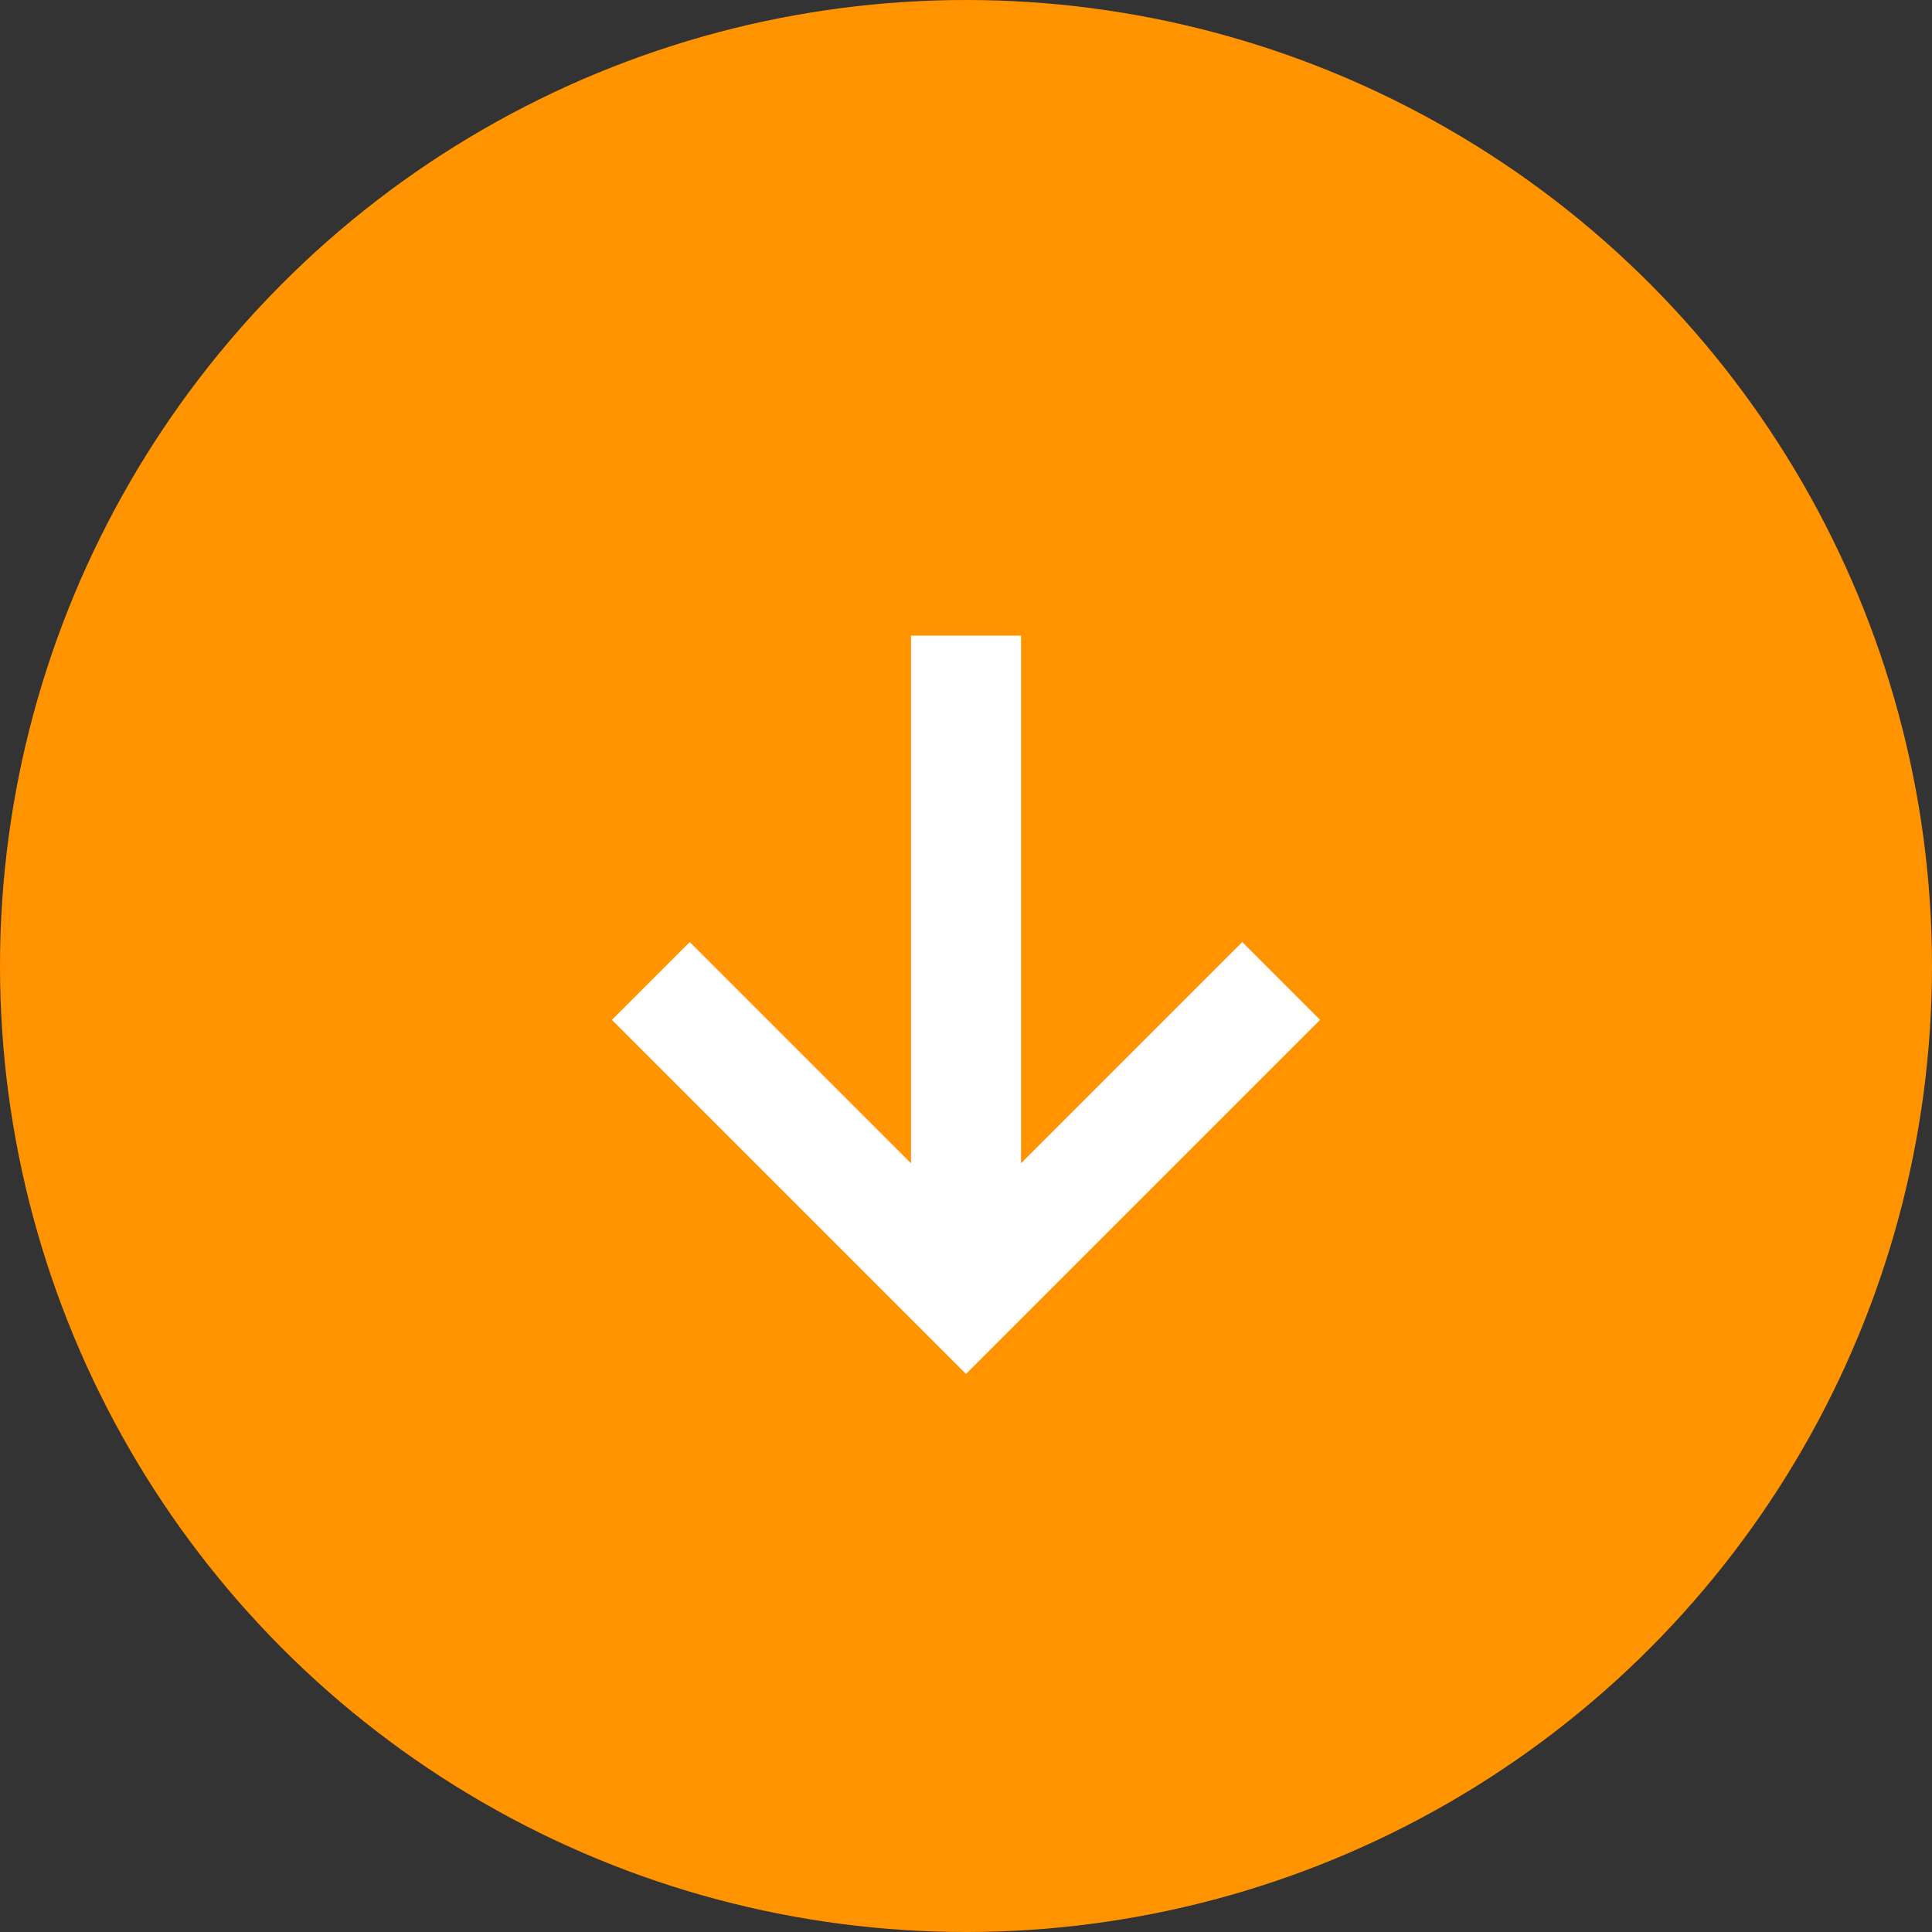
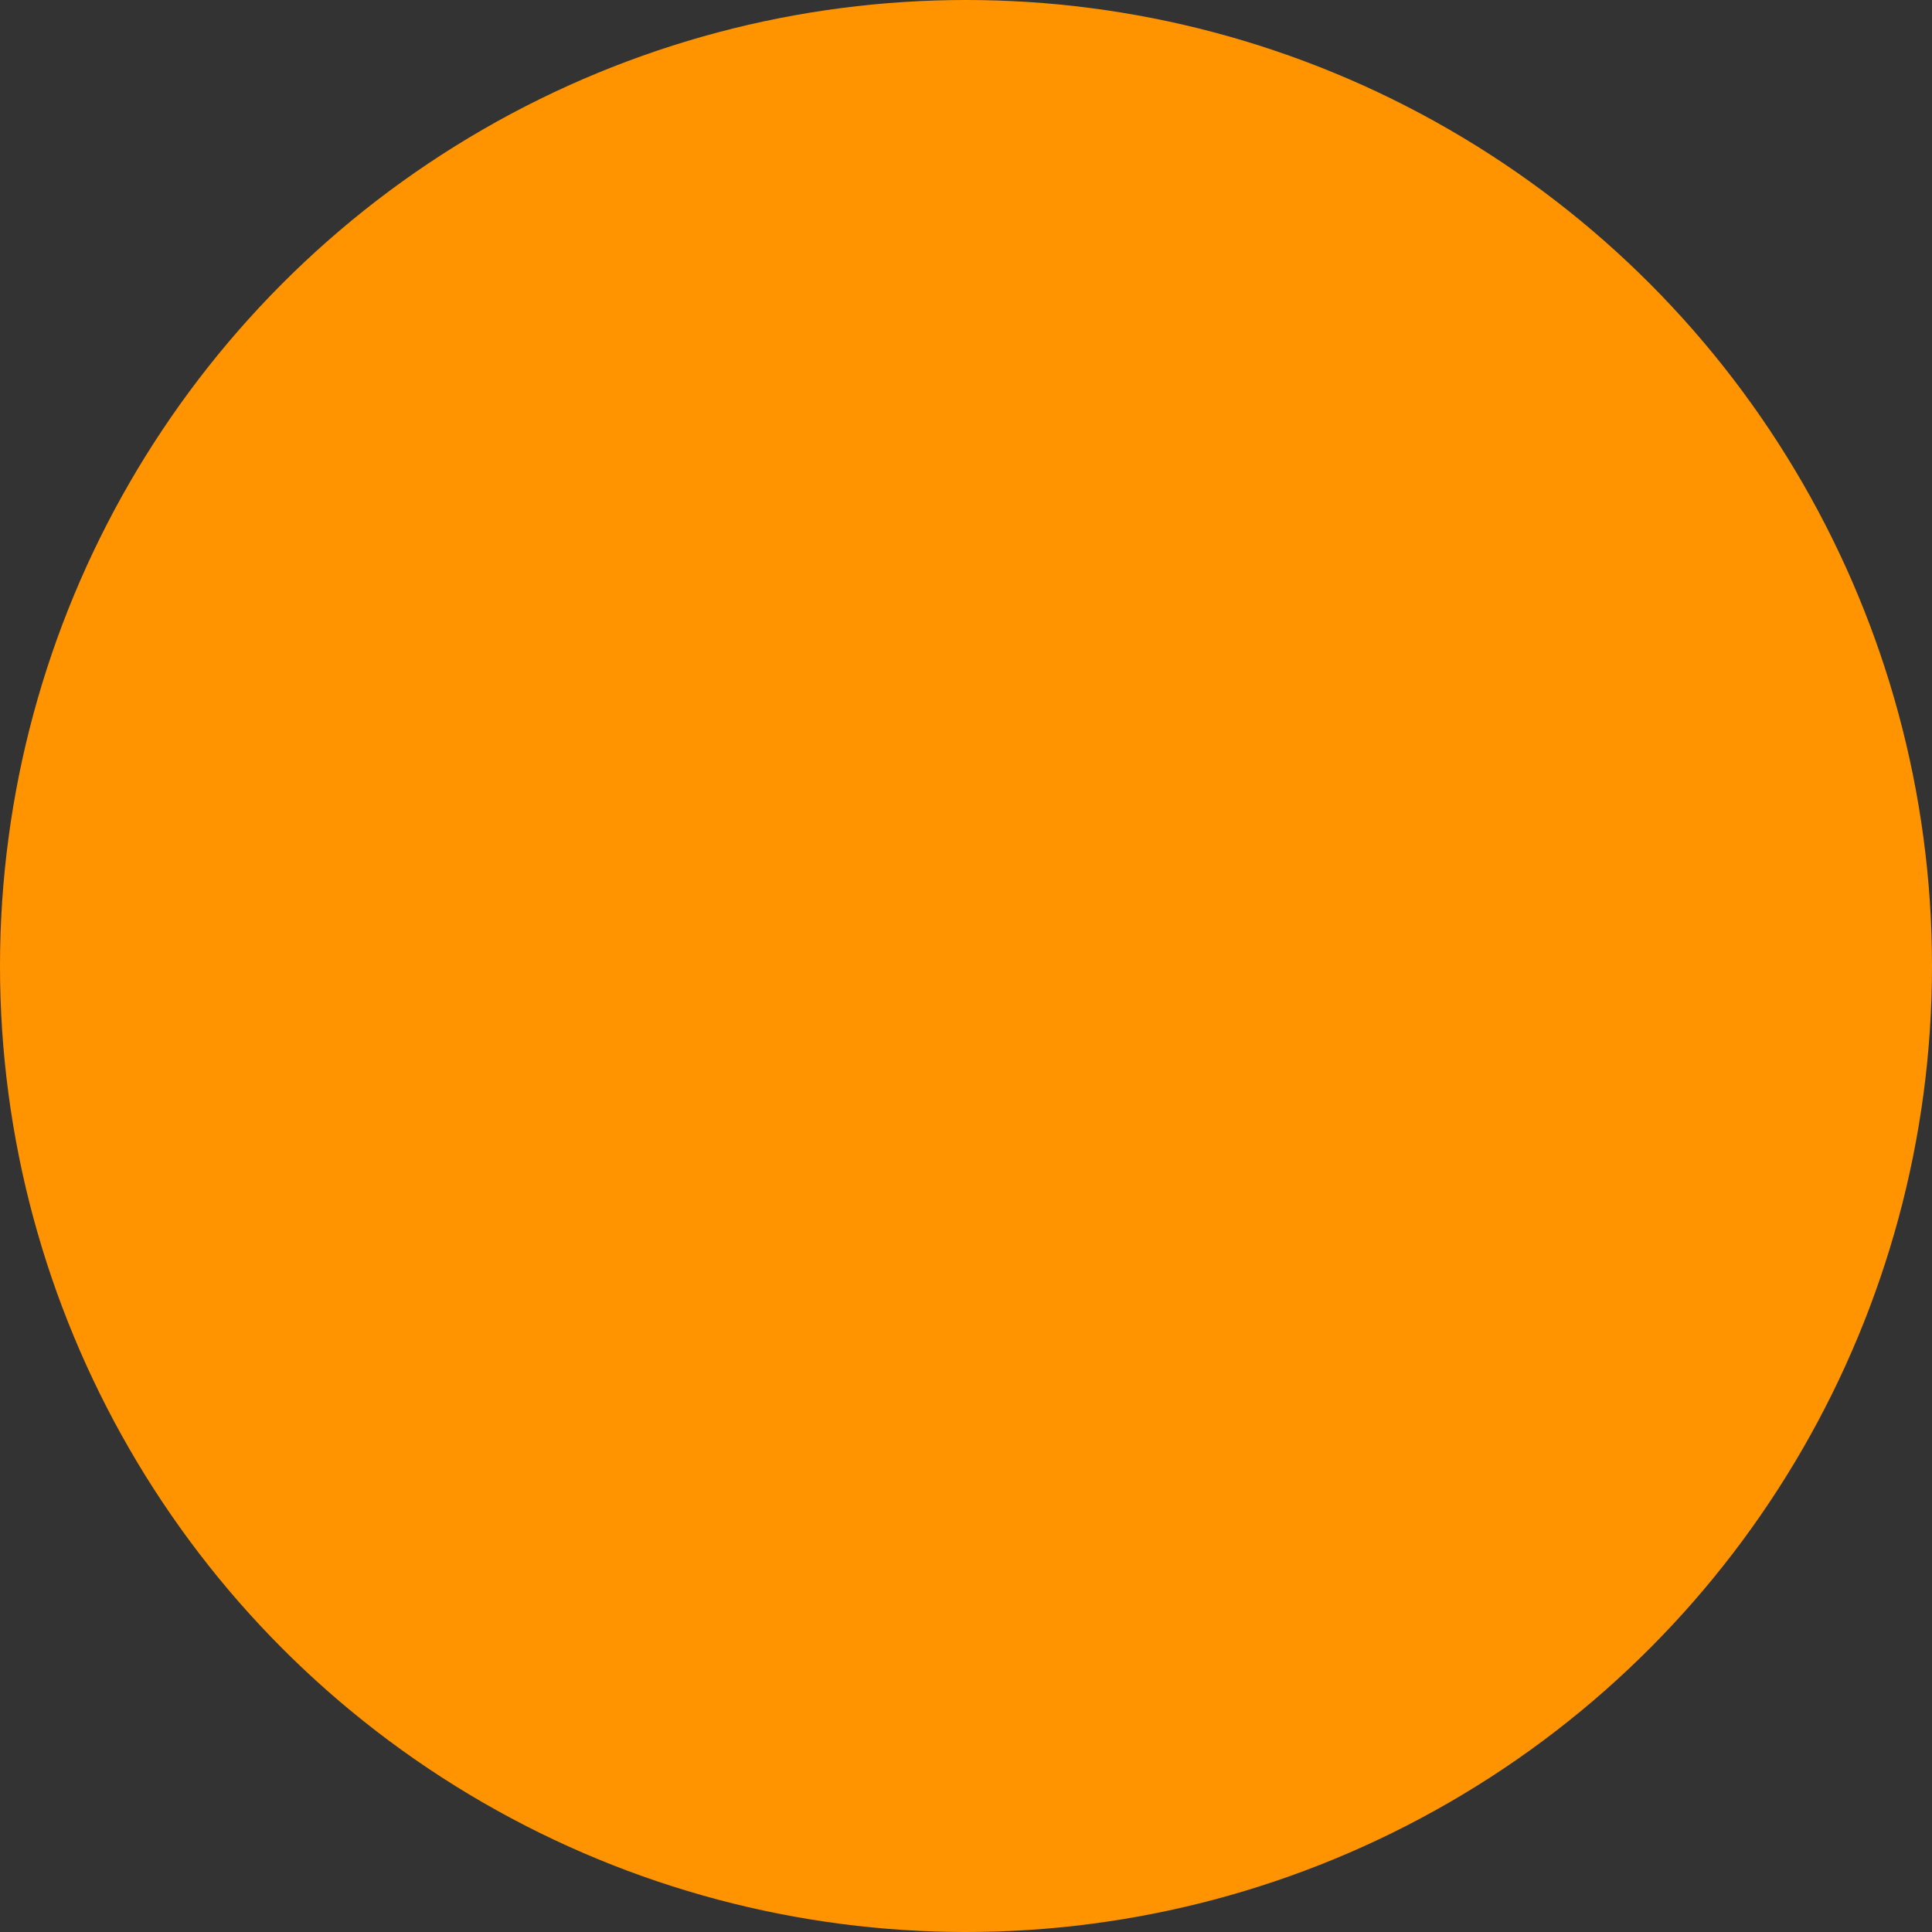
<svg xmlns="http://www.w3.org/2000/svg" id="Layer_1" data-name="Layer 1" viewBox="0 0 83.92 83.92">
  <rect x="0" y="0" width="83.92" height="83.92" fill="#333333" stroke="none" />
  <defs>
    <style>
      .cls-1 {
        fill: #ff9400;
      }

      .cls-2 {
        fill: none;
        stroke: #fff;
        stroke-miterlimit: 10;
        stroke-width: 4.78px;
      }
    </style>
  </defs>
  <circle class="cls-1" cx="41.96" cy="41.96" r="41.96" />
  <g>
-     <polyline class="cls-2" points="55.65 42.61 41.96 56.3 28.27 42.61" />
-     <line class="cls-2" x1="41.96" y1="56.3" x2="41.96" y2="27.61" />
-   </g>
+     </g>
</svg>